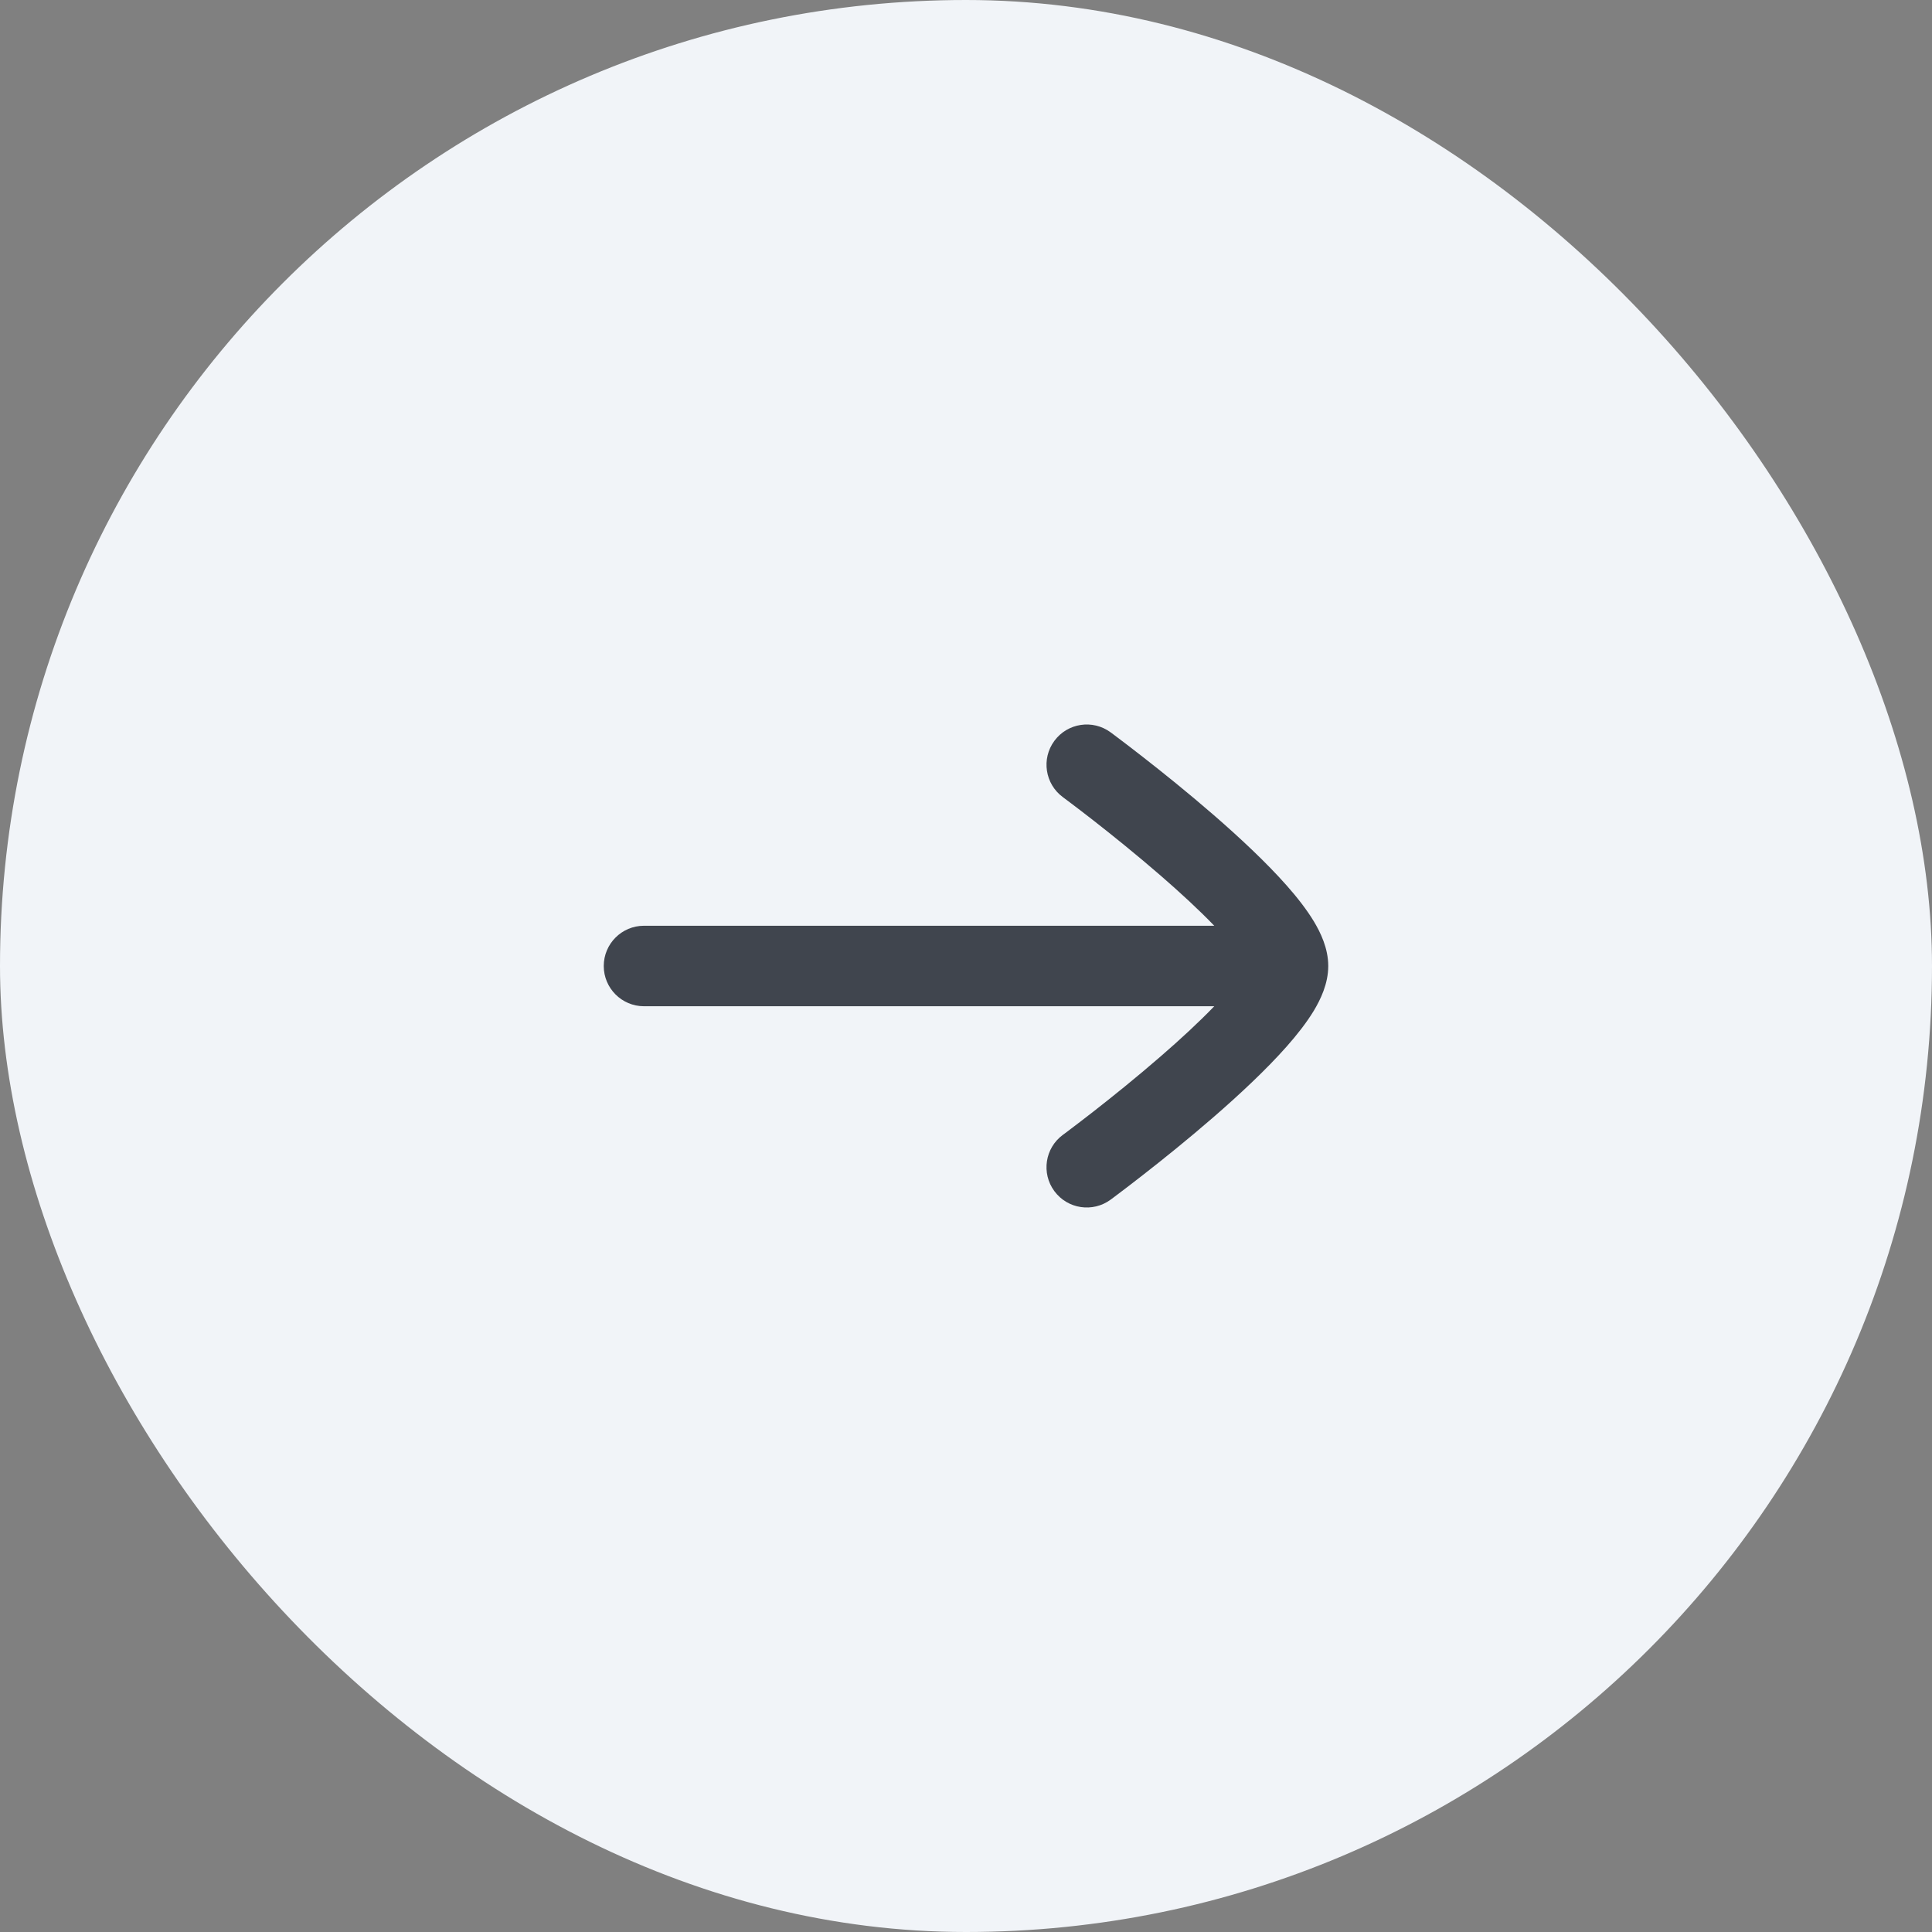
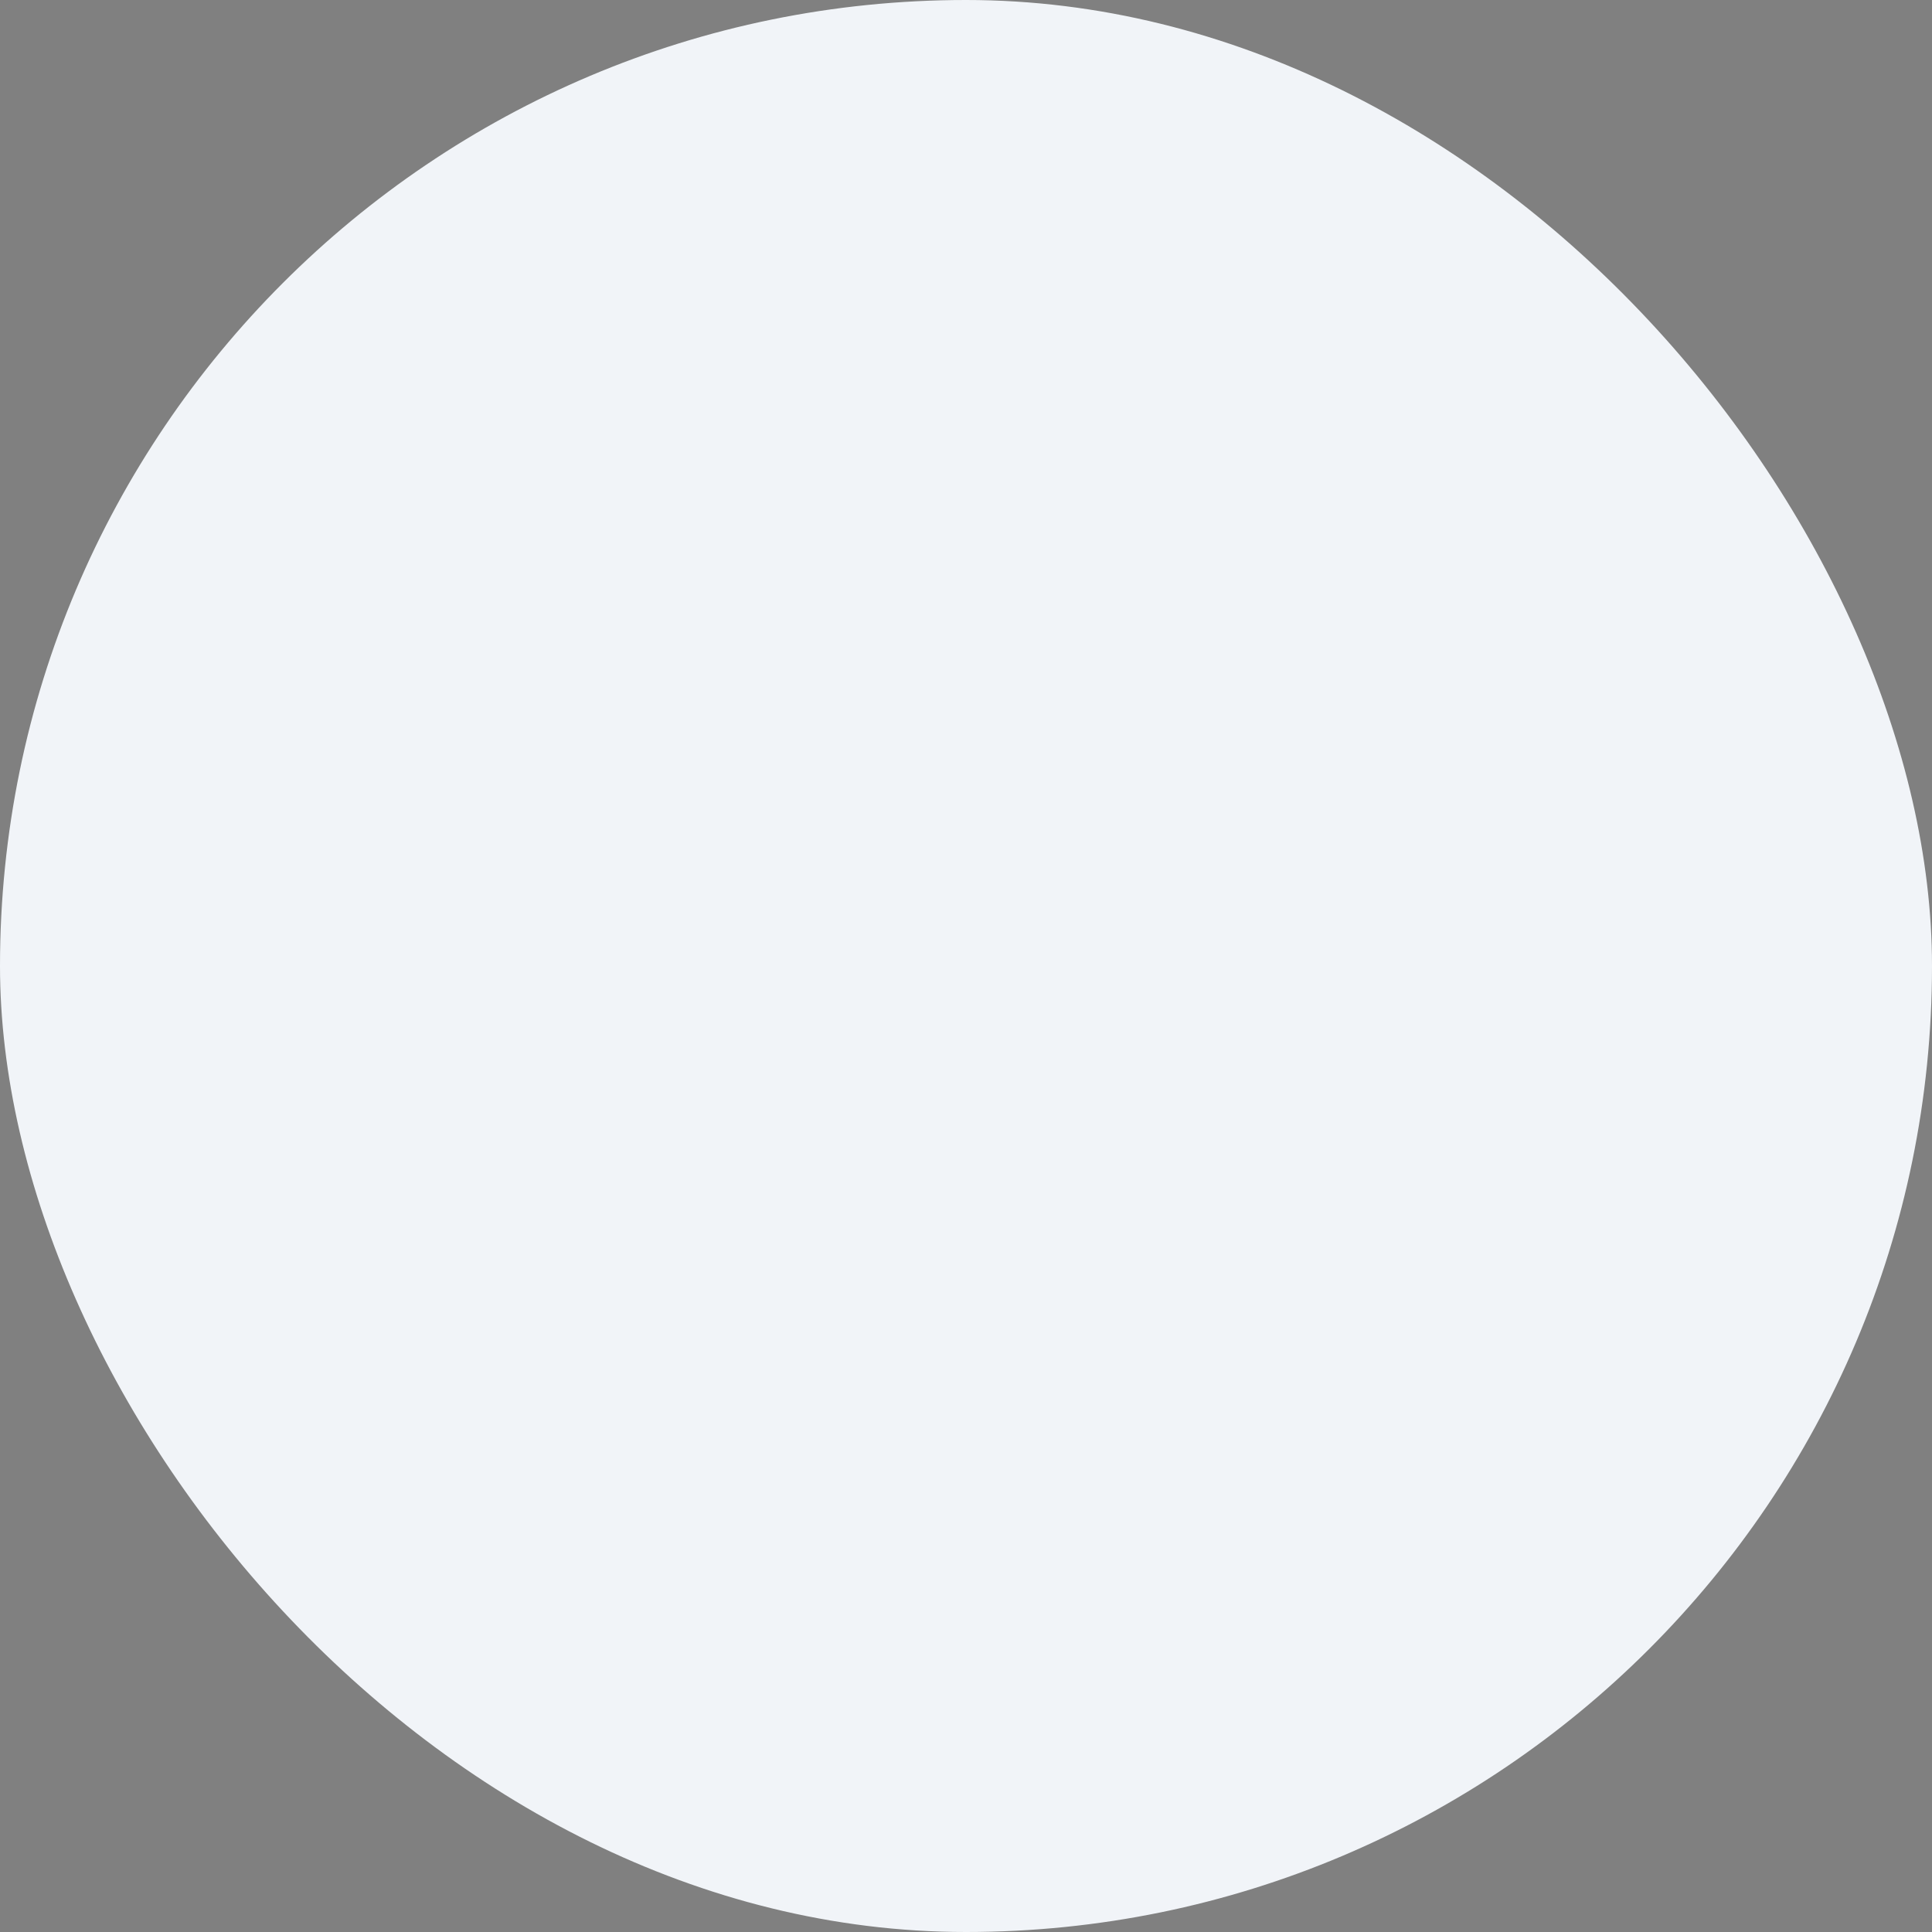
<svg xmlns="http://www.w3.org/2000/svg" width="48" height="48" viewBox="0 0 48 48" fill="none">
  <rect x="0" y="0" width="48" height="48" fill="#808080" stroke="none" />
  <rect width="48" height="48" rx="24" fill="#F1F4F8" />
-   <path fill-rule="evenodd" clip-rule="evenodd" d="M26.195 18.407C26.522 17.962 27.148 17.867 27.593 18.195L27 19C27.593 18.195 27.593 18.195 27.593 18.195L27.61 18.207L27.654 18.24C27.692 18.268 27.747 18.31 27.817 18.363C27.958 18.469 28.157 18.621 28.396 18.808C28.874 19.18 29.513 19.693 30.156 20.251C30.793 20.804 31.456 21.422 31.968 22.001C32.223 22.289 32.461 22.592 32.642 22.891C32.805 23.162 33 23.557 33 24C33 24.443 32.805 24.838 32.642 25.11C32.461 25.408 32.223 25.711 31.968 25.999C31.456 26.578 30.793 27.196 30.156 27.749C29.513 28.307 28.874 28.82 28.396 29.192C28.157 29.379 27.958 29.531 27.817 29.637C27.747 29.69 27.692 29.732 27.654 29.76L27.61 29.793L27.593 29.805C27.593 29.805 27.593 29.805 27 29L27.593 29.805C27.149 30.132 26.522 30.038 26.195 29.593C25.867 29.148 25.962 28.522 26.407 28.195L26.41 28.193L26.419 28.186L26.459 28.157C26.494 28.131 26.546 28.092 26.612 28.041C26.745 27.941 26.936 27.795 27.166 27.616C27.626 27.256 28.237 26.767 28.844 26.239C29.323 25.824 29.786 25.397 30.168 25H16C15.448 25 15 24.552 15 24C15 23.448 15.448 23 16 23H30.168C29.786 22.603 29.323 22.177 28.844 21.761C28.237 21.234 27.626 20.744 27.166 20.384C26.936 20.205 26.745 20.059 26.612 19.959C26.546 19.909 26.494 19.87 26.459 19.844L26.419 19.814L26.41 19.807L26.407 19.805C26.407 19.805 26.407 19.806 26.407 19.805C25.963 19.478 25.867 18.852 26.195 18.407Z" fill="#40454E" />
</svg>